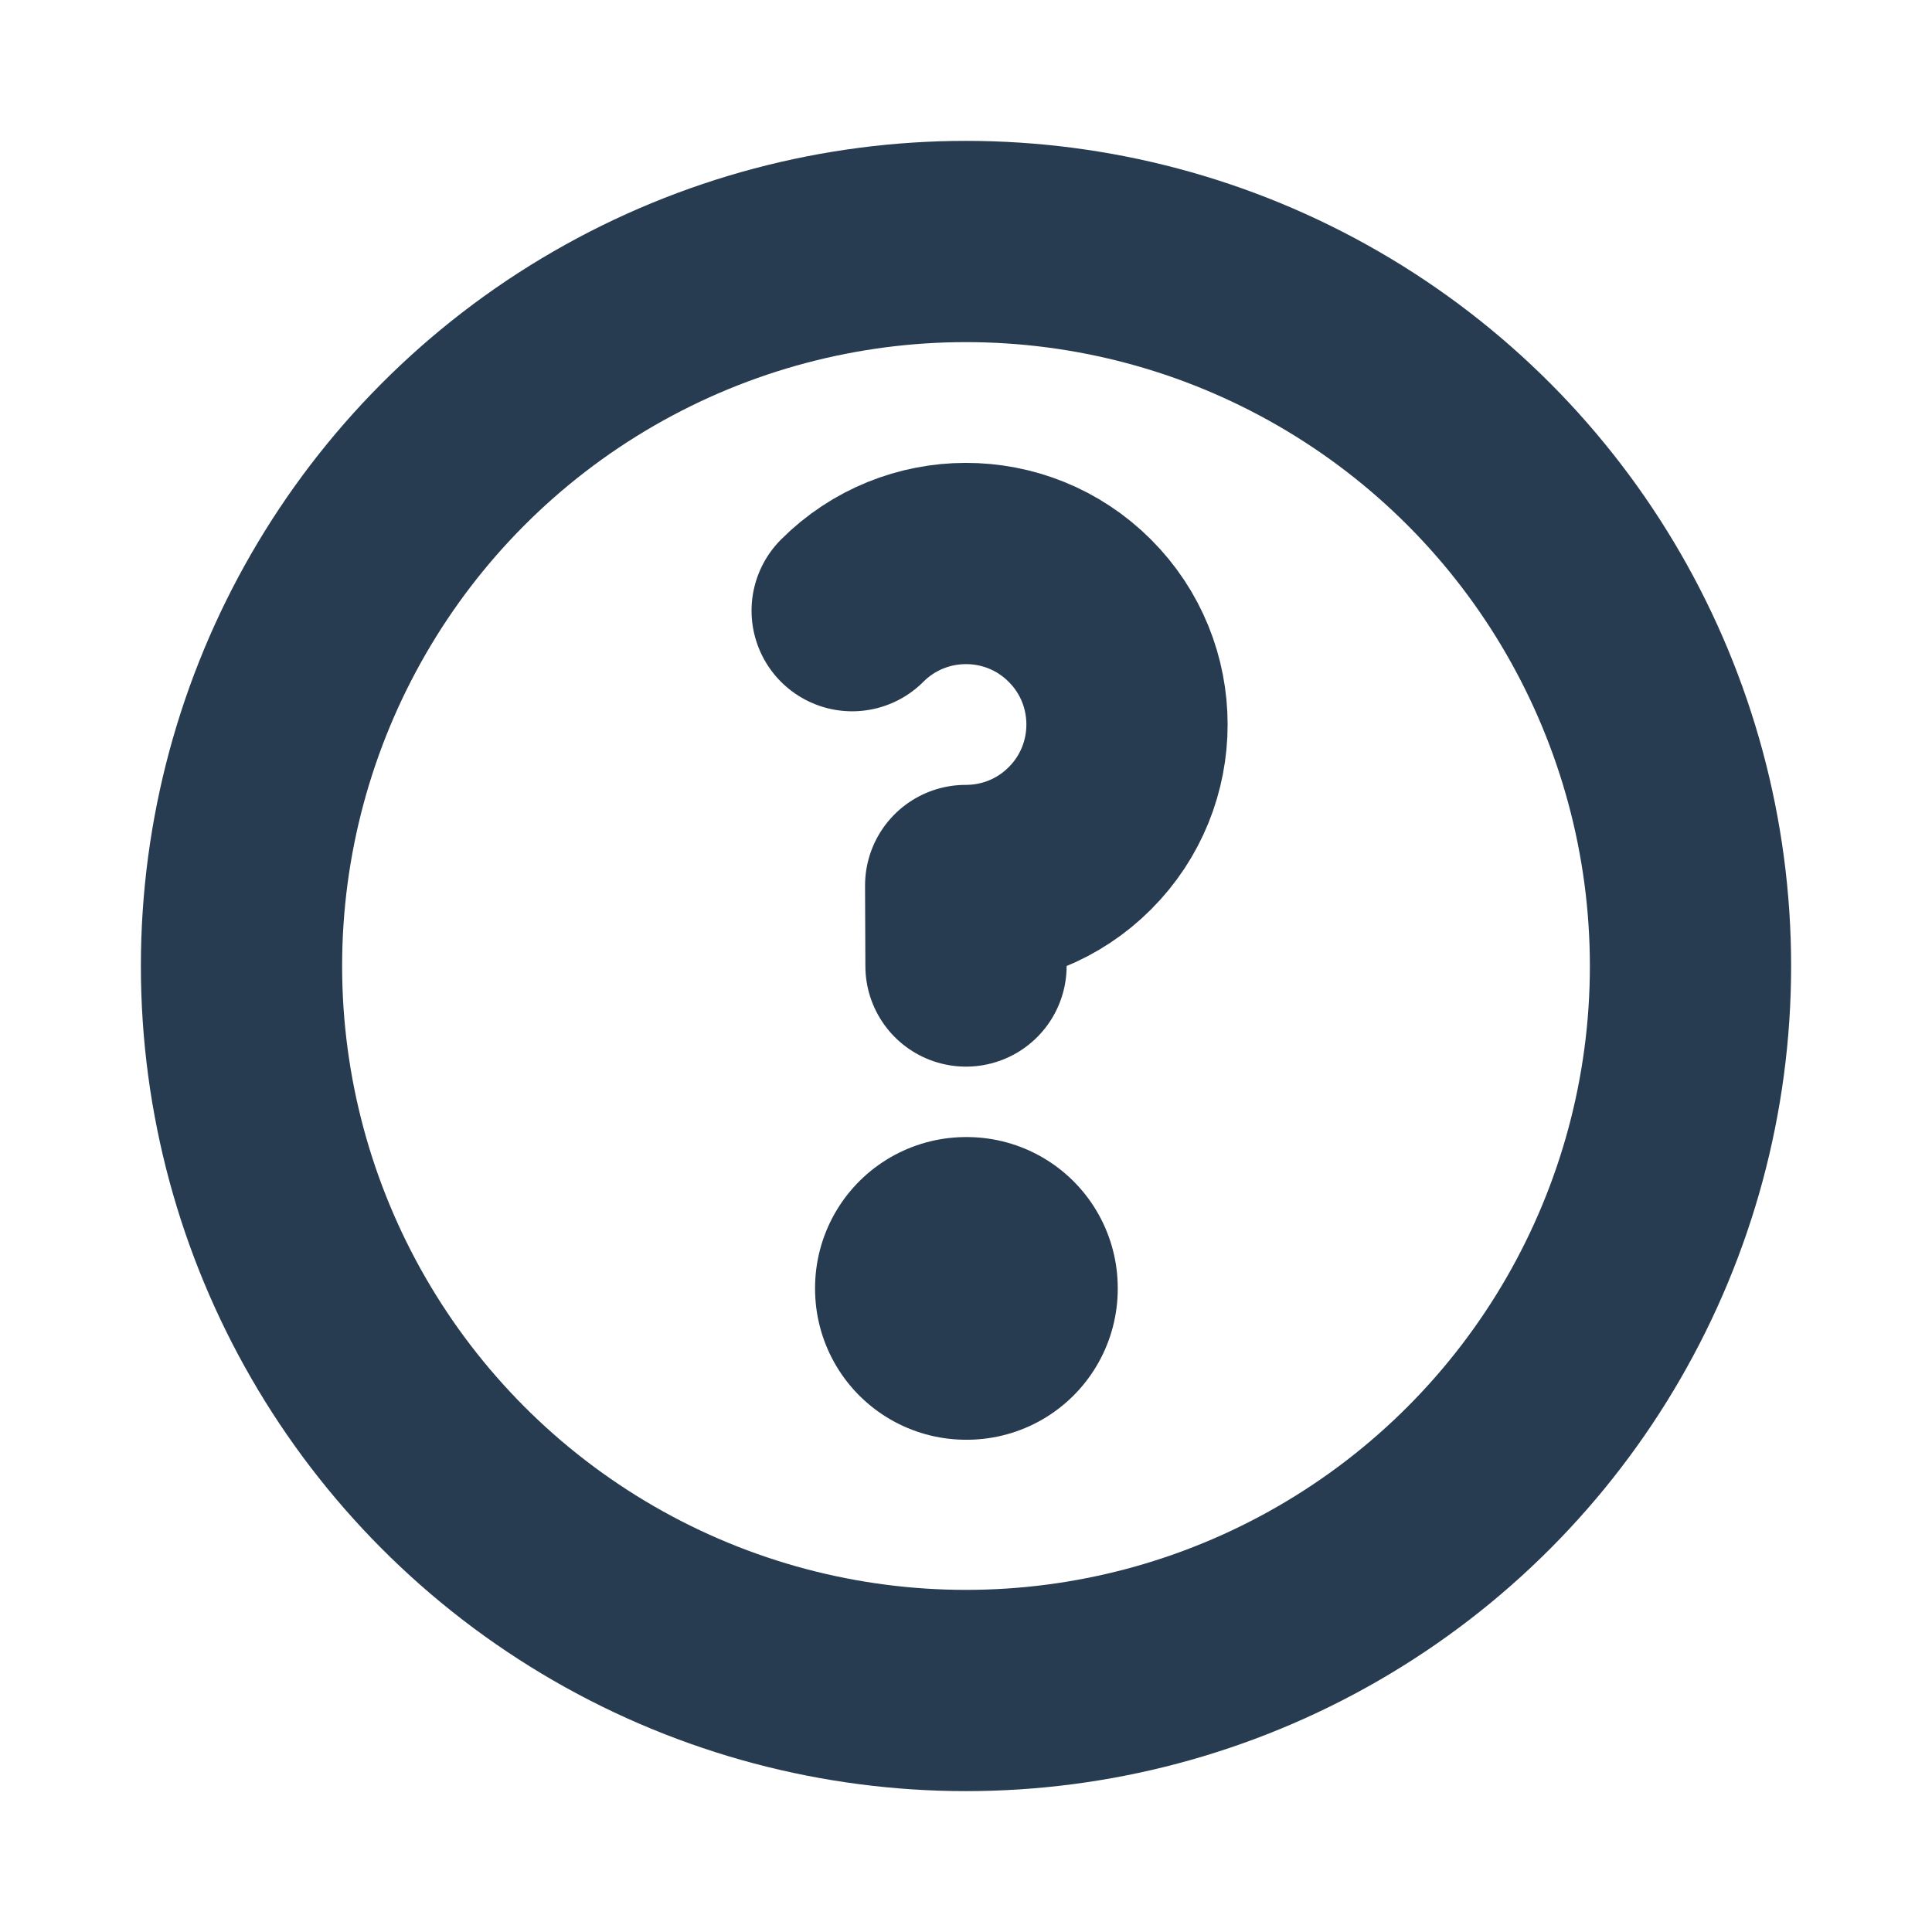
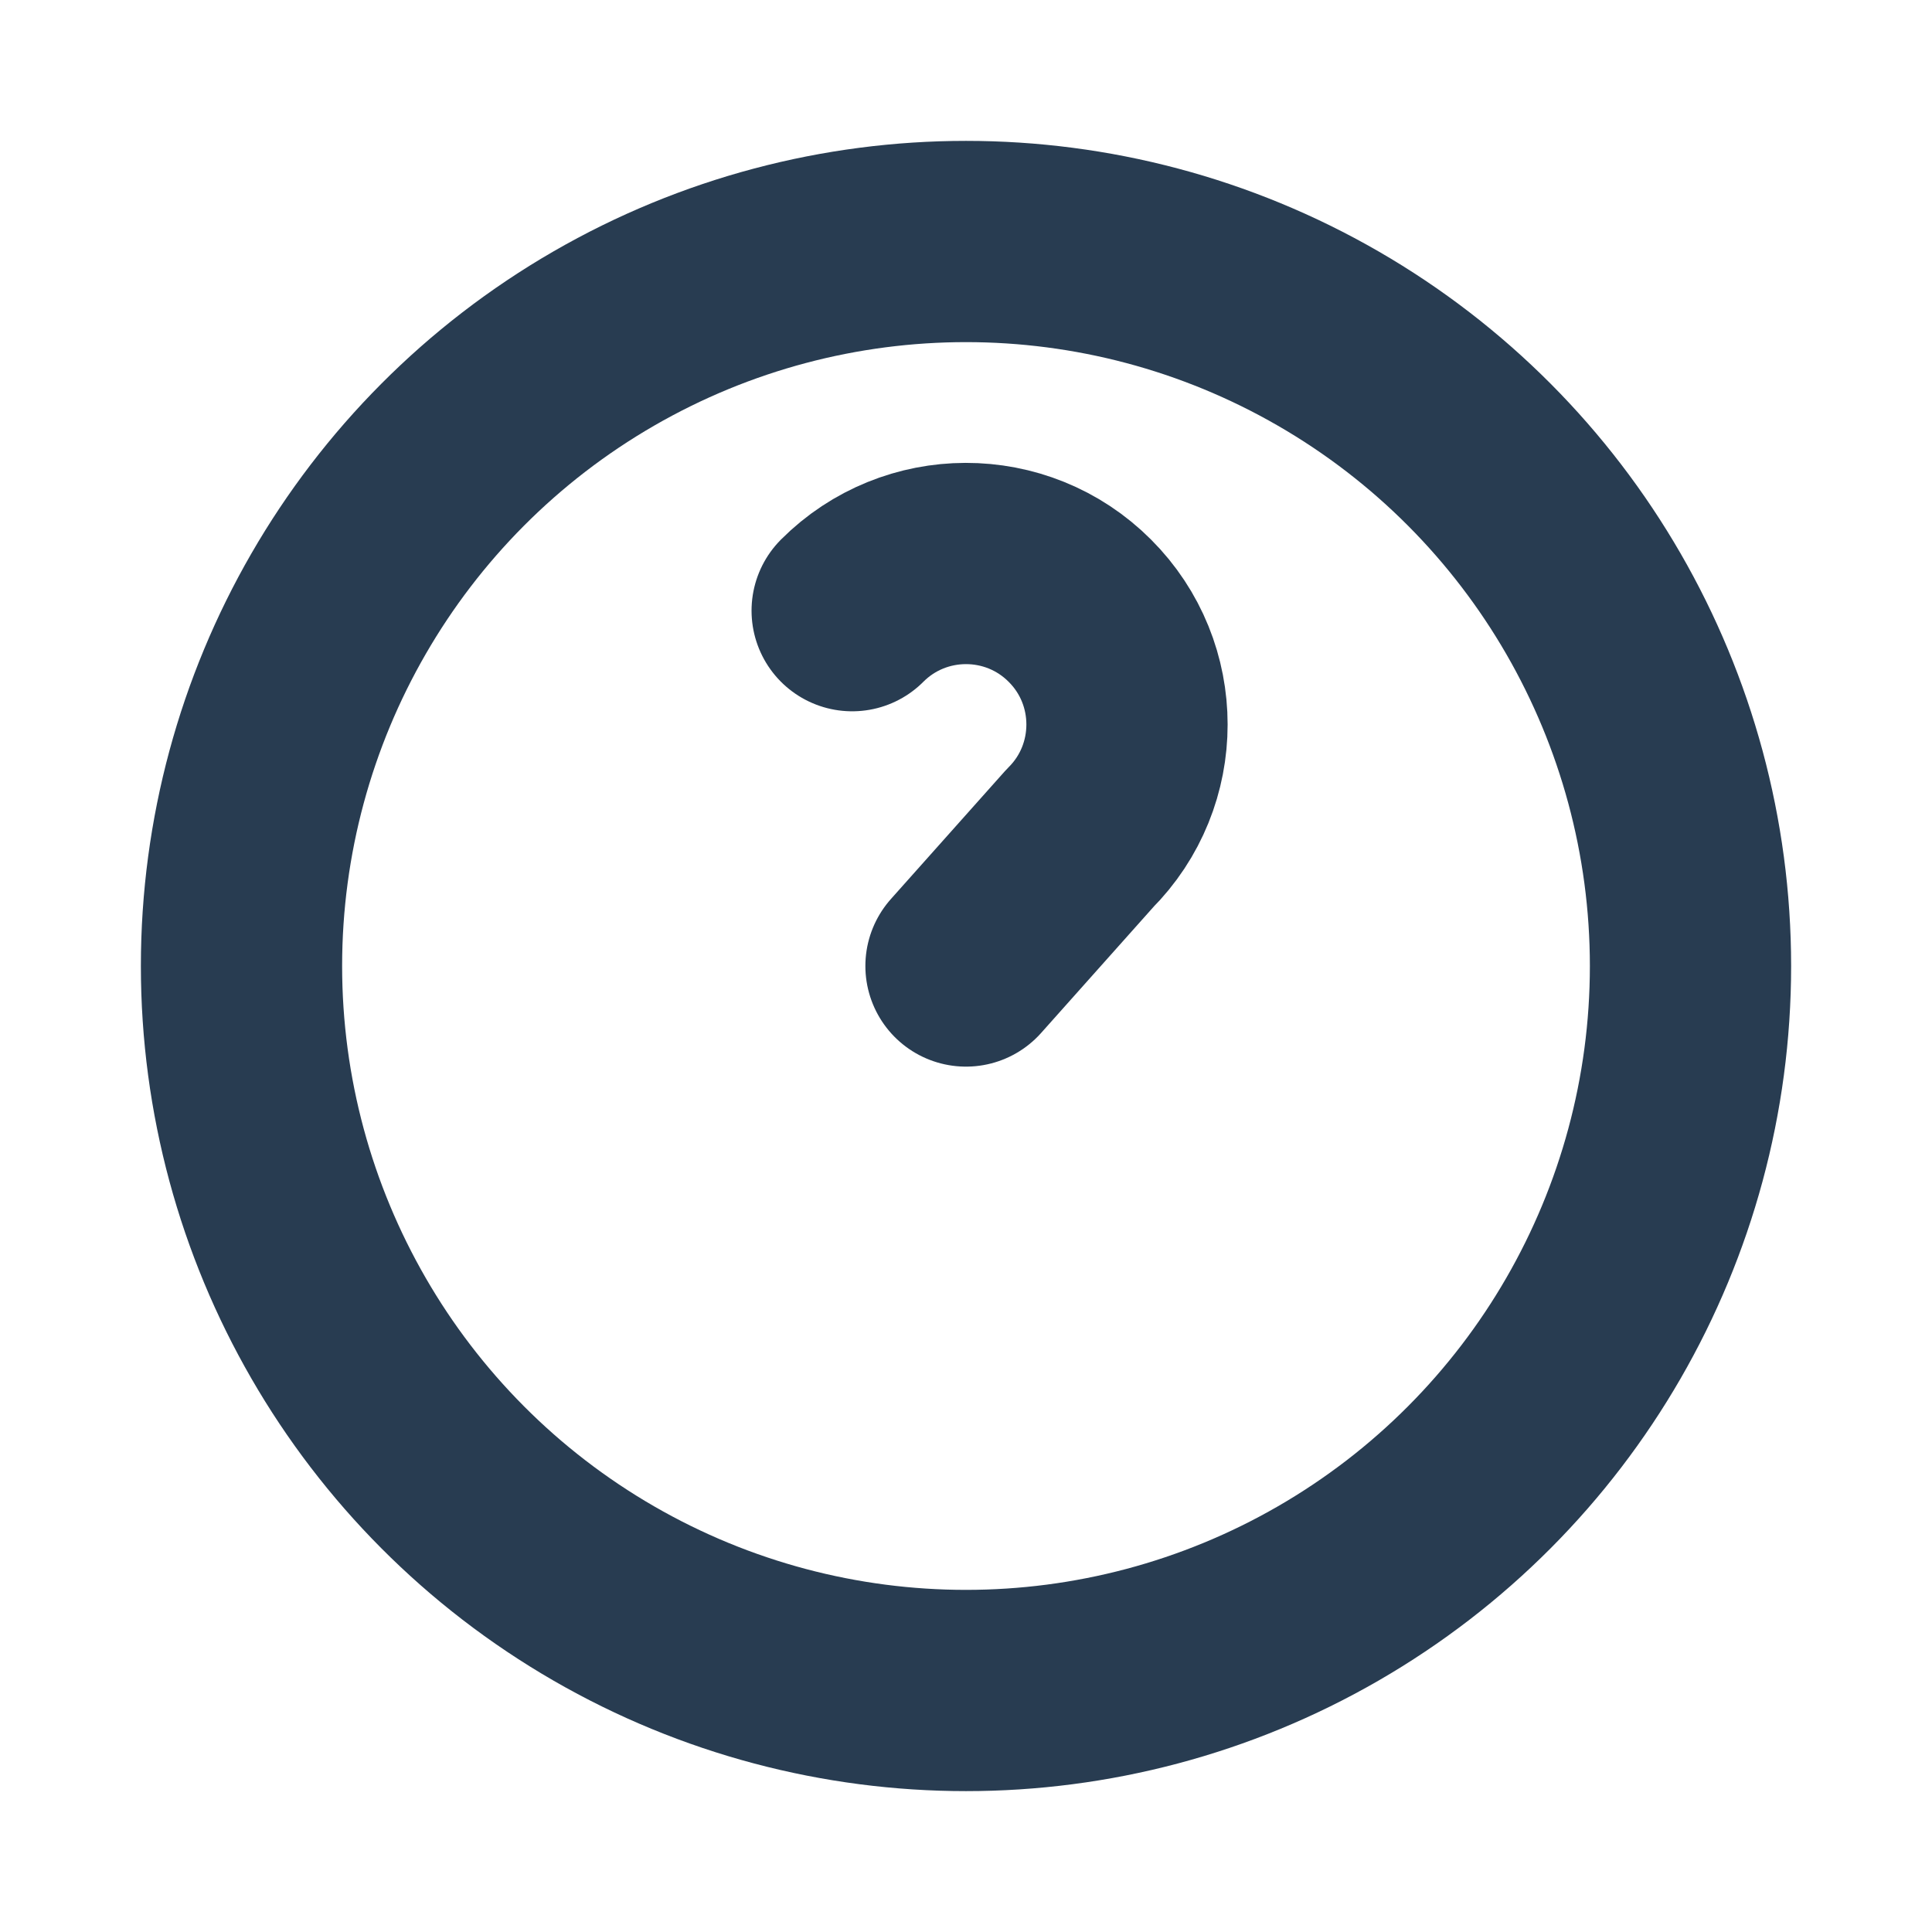
<svg xmlns="http://www.w3.org/2000/svg" width="800px" height="800px" viewBox="0 0 24 24" fill="none">
  <g id="SVGRepo_bgCarrier" stroke-width="0" />
  <g id="SVGRepo_tracerCarrier" stroke-linecap="round" stroke-linejoin="round" />
  <g id="SVGRepo_iconCarrier">
    <g clip-path="url(#clip0_429_11043)">
      <circle cx="12" cy="12" r="9" stroke="#283C51" stroke-width="2.5" stroke-linecap="round" stroke-linejoin="round" />
-       <rect x="12" y="16" width="0.01" height="0.01" stroke="#283C51" stroke-width="3.75" stroke-linejoin="round" />
-       <path d="M10.586 7.586C10.975 7.196 11.486 7.001 11.996 7C12.509 6.999 13.023 7.194 13.414 7.586C13.805 7.976 14 8.488 14 9C14 9.512 13.805 10.024 13.414 10.414C13.023 10.806 12.509 11.001 11.996 11L12 12" stroke="#283C51" stroke-width="2.5" stroke-linecap="round" stroke-linejoin="round" />
+       <path d="M10.586 7.586C10.975 7.196 11.486 7.001 11.996 7C12.509 6.999 13.023 7.194 13.414 7.586C13.805 7.976 14 8.488 14 9C14 9.512 13.805 10.024 13.414 10.414L12 12" stroke="#283C51" stroke-width="2.5" stroke-linecap="round" stroke-linejoin="round" />
    </g>
    <defs>
      <clipPath id="clip0_429_11043">
        <rect width="24" height="24" fill="white" />
      </clipPath>
    </defs>
  </g>
</svg>